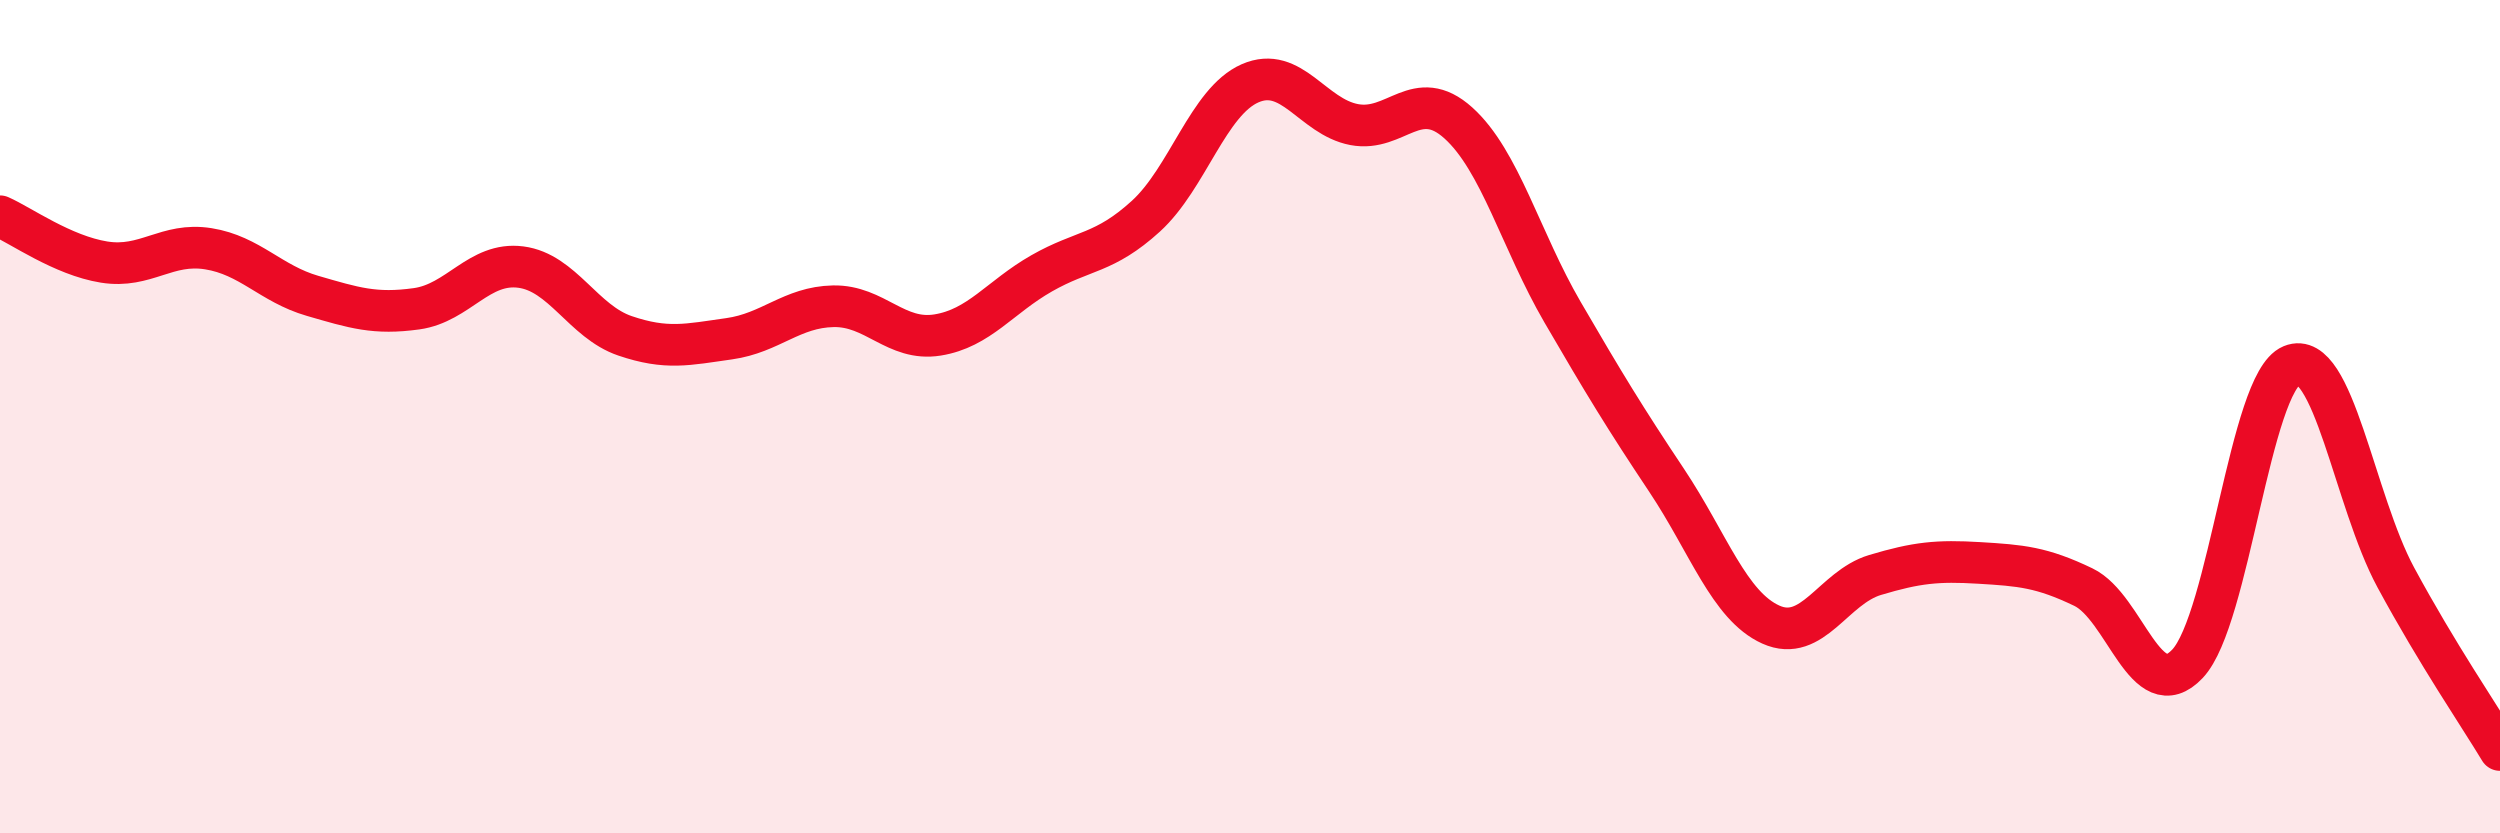
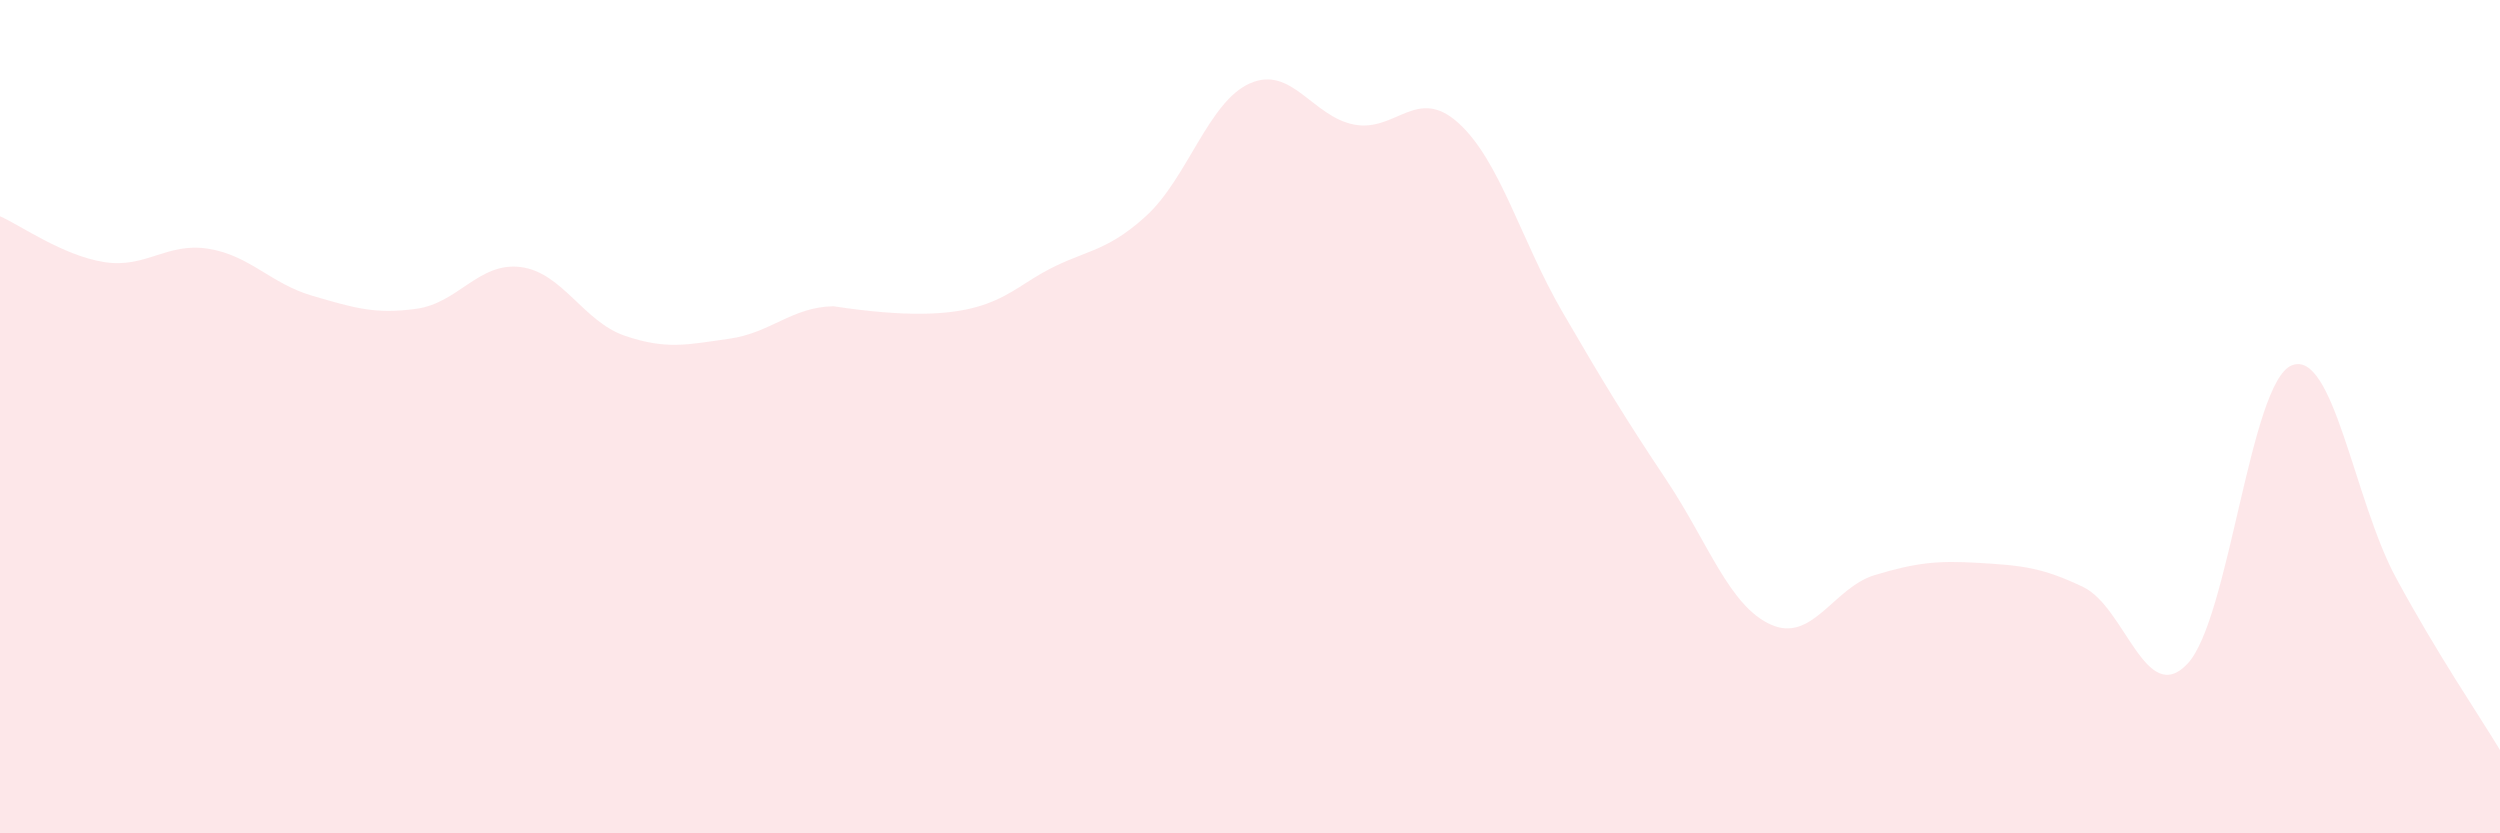
<svg xmlns="http://www.w3.org/2000/svg" width="60" height="20" viewBox="0 0 60 20">
-   <path d="M 0,5.19 C 0.5,5.41 1.5,6.13 2.5,6.29 C 3.5,6.45 4,5.81 5,5.97 C 6,6.13 6.5,6.81 7.5,7.1 C 8.5,7.39 9,7.55 10,7.41 C 11,7.27 11.5,6.28 12.5,6.41 C 13.5,6.54 14,7.72 15,8.06 C 16,8.4 16.5,8.27 17.5,8.13 C 18.5,7.99 19,7.37 20,7.35 C 21,7.33 21.5,8.2 22.5,8.04 C 23.5,7.88 24,7.13 25,6.56 C 26,5.99 26.5,6.1 27.5,5.19 C 28.5,4.28 29,2.44 30,2 C 31,1.56 31.5,2.8 32.5,2.99 C 33.5,3.18 34,2.05 35,2.95 C 36,3.85 36.5,5.77 37.5,7.49 C 38.5,9.21 39,10.03 40,11.53 C 41,13.03 41.5,14.54 42.5,14.99 C 43.5,15.44 44,14.1 45,13.8 C 46,13.5 46.5,13.45 47.5,13.51 C 48.5,13.57 49,13.61 50,14.09 C 51,14.57 51.5,16.99 52.5,15.93 C 53.5,14.87 54,9.18 55,8.77 C 56,8.36 56.5,12.01 57.5,13.86 C 58.5,15.71 59.5,17.17 60,18L60 20L0 20Z" fill="#EB0A25" opacity="0.1" stroke-linecap="round" stroke-linejoin="round" />
-   <path d="M 0,5.19 C 0.5,5.41 1.5,6.13 2.5,6.29 C 3.5,6.45 4,5.81 5,5.97 C 6,6.13 6.5,6.81 7.5,7.1 C 8.5,7.39 9,7.55 10,7.41 C 11,7.27 11.5,6.28 12.5,6.41 C 13.5,6.54 14,7.72 15,8.06 C 16,8.4 16.5,8.27 17.5,8.13 C 18.5,7.99 19,7.37 20,7.35 C 21,7.33 21.5,8.2 22.5,8.04 C 23.5,7.88 24,7.13 25,6.56 C 26,5.99 26.5,6.1 27.5,5.19 C 28.5,4.28 29,2.44 30,2 C 31,1.56 31.5,2.8 32.5,2.99 C 33.5,3.18 34,2.05 35,2.95 C 36,3.85 36.5,5.77 37.5,7.49 C 38.5,9.21 39,10.03 40,11.53 C 41,13.03 41.5,14.54 42.5,14.99 C 43.5,15.44 44,14.1 45,13.8 C 46,13.5 46.5,13.45 47.5,13.51 C 48.5,13.57 49,13.61 50,14.09 C 51,14.57 51.5,16.99 52.5,15.93 C 53.5,14.87 54,9.18 55,8.77 C 56,8.36 56.5,12.01 57.5,13.86 C 58.5,15.71 59.5,17.17 60,18" stroke="#EB0A25" stroke-width="1" fill="none" stroke-linecap="round" stroke-linejoin="round" />
+   <path d="M 0,5.19 C 0.5,5.41 1.5,6.13 2.5,6.29 C 3.5,6.45 4,5.81 5,5.97 C 6,6.13 6.5,6.81 7.5,7.1 C 8.5,7.39 9,7.55 10,7.41 C 11,7.27 11.5,6.28 12.5,6.41 C 13.5,6.54 14,7.72 15,8.06 C 16,8.4 16.5,8.27 17.5,8.13 C 18.5,7.99 19,7.37 20,7.35 C 23.5,7.88 24,7.13 25,6.56 C 26,5.99 26.5,6.1 27.5,5.19 C 28.5,4.28 29,2.44 30,2 C 31,1.56 31.5,2.8 32.5,2.99 C 33.5,3.18 34,2.05 35,2.95 C 36,3.85 36.5,5.77 37.5,7.49 C 38.5,9.21 39,10.03 40,11.53 C 41,13.03 41.5,14.54 42.5,14.99 C 43.5,15.44 44,14.1 45,13.8 C 46,13.5 46.5,13.45 47.5,13.51 C 48.5,13.57 49,13.61 50,14.09 C 51,14.57 51.5,16.99 52.5,15.93 C 53.5,14.87 54,9.18 55,8.77 C 56,8.36 56.5,12.01 57.5,13.86 C 58.5,15.71 59.5,17.17 60,18L60 20L0 20Z" fill="#EB0A25" opacity="0.1" stroke-linecap="round" stroke-linejoin="round" />
</svg>